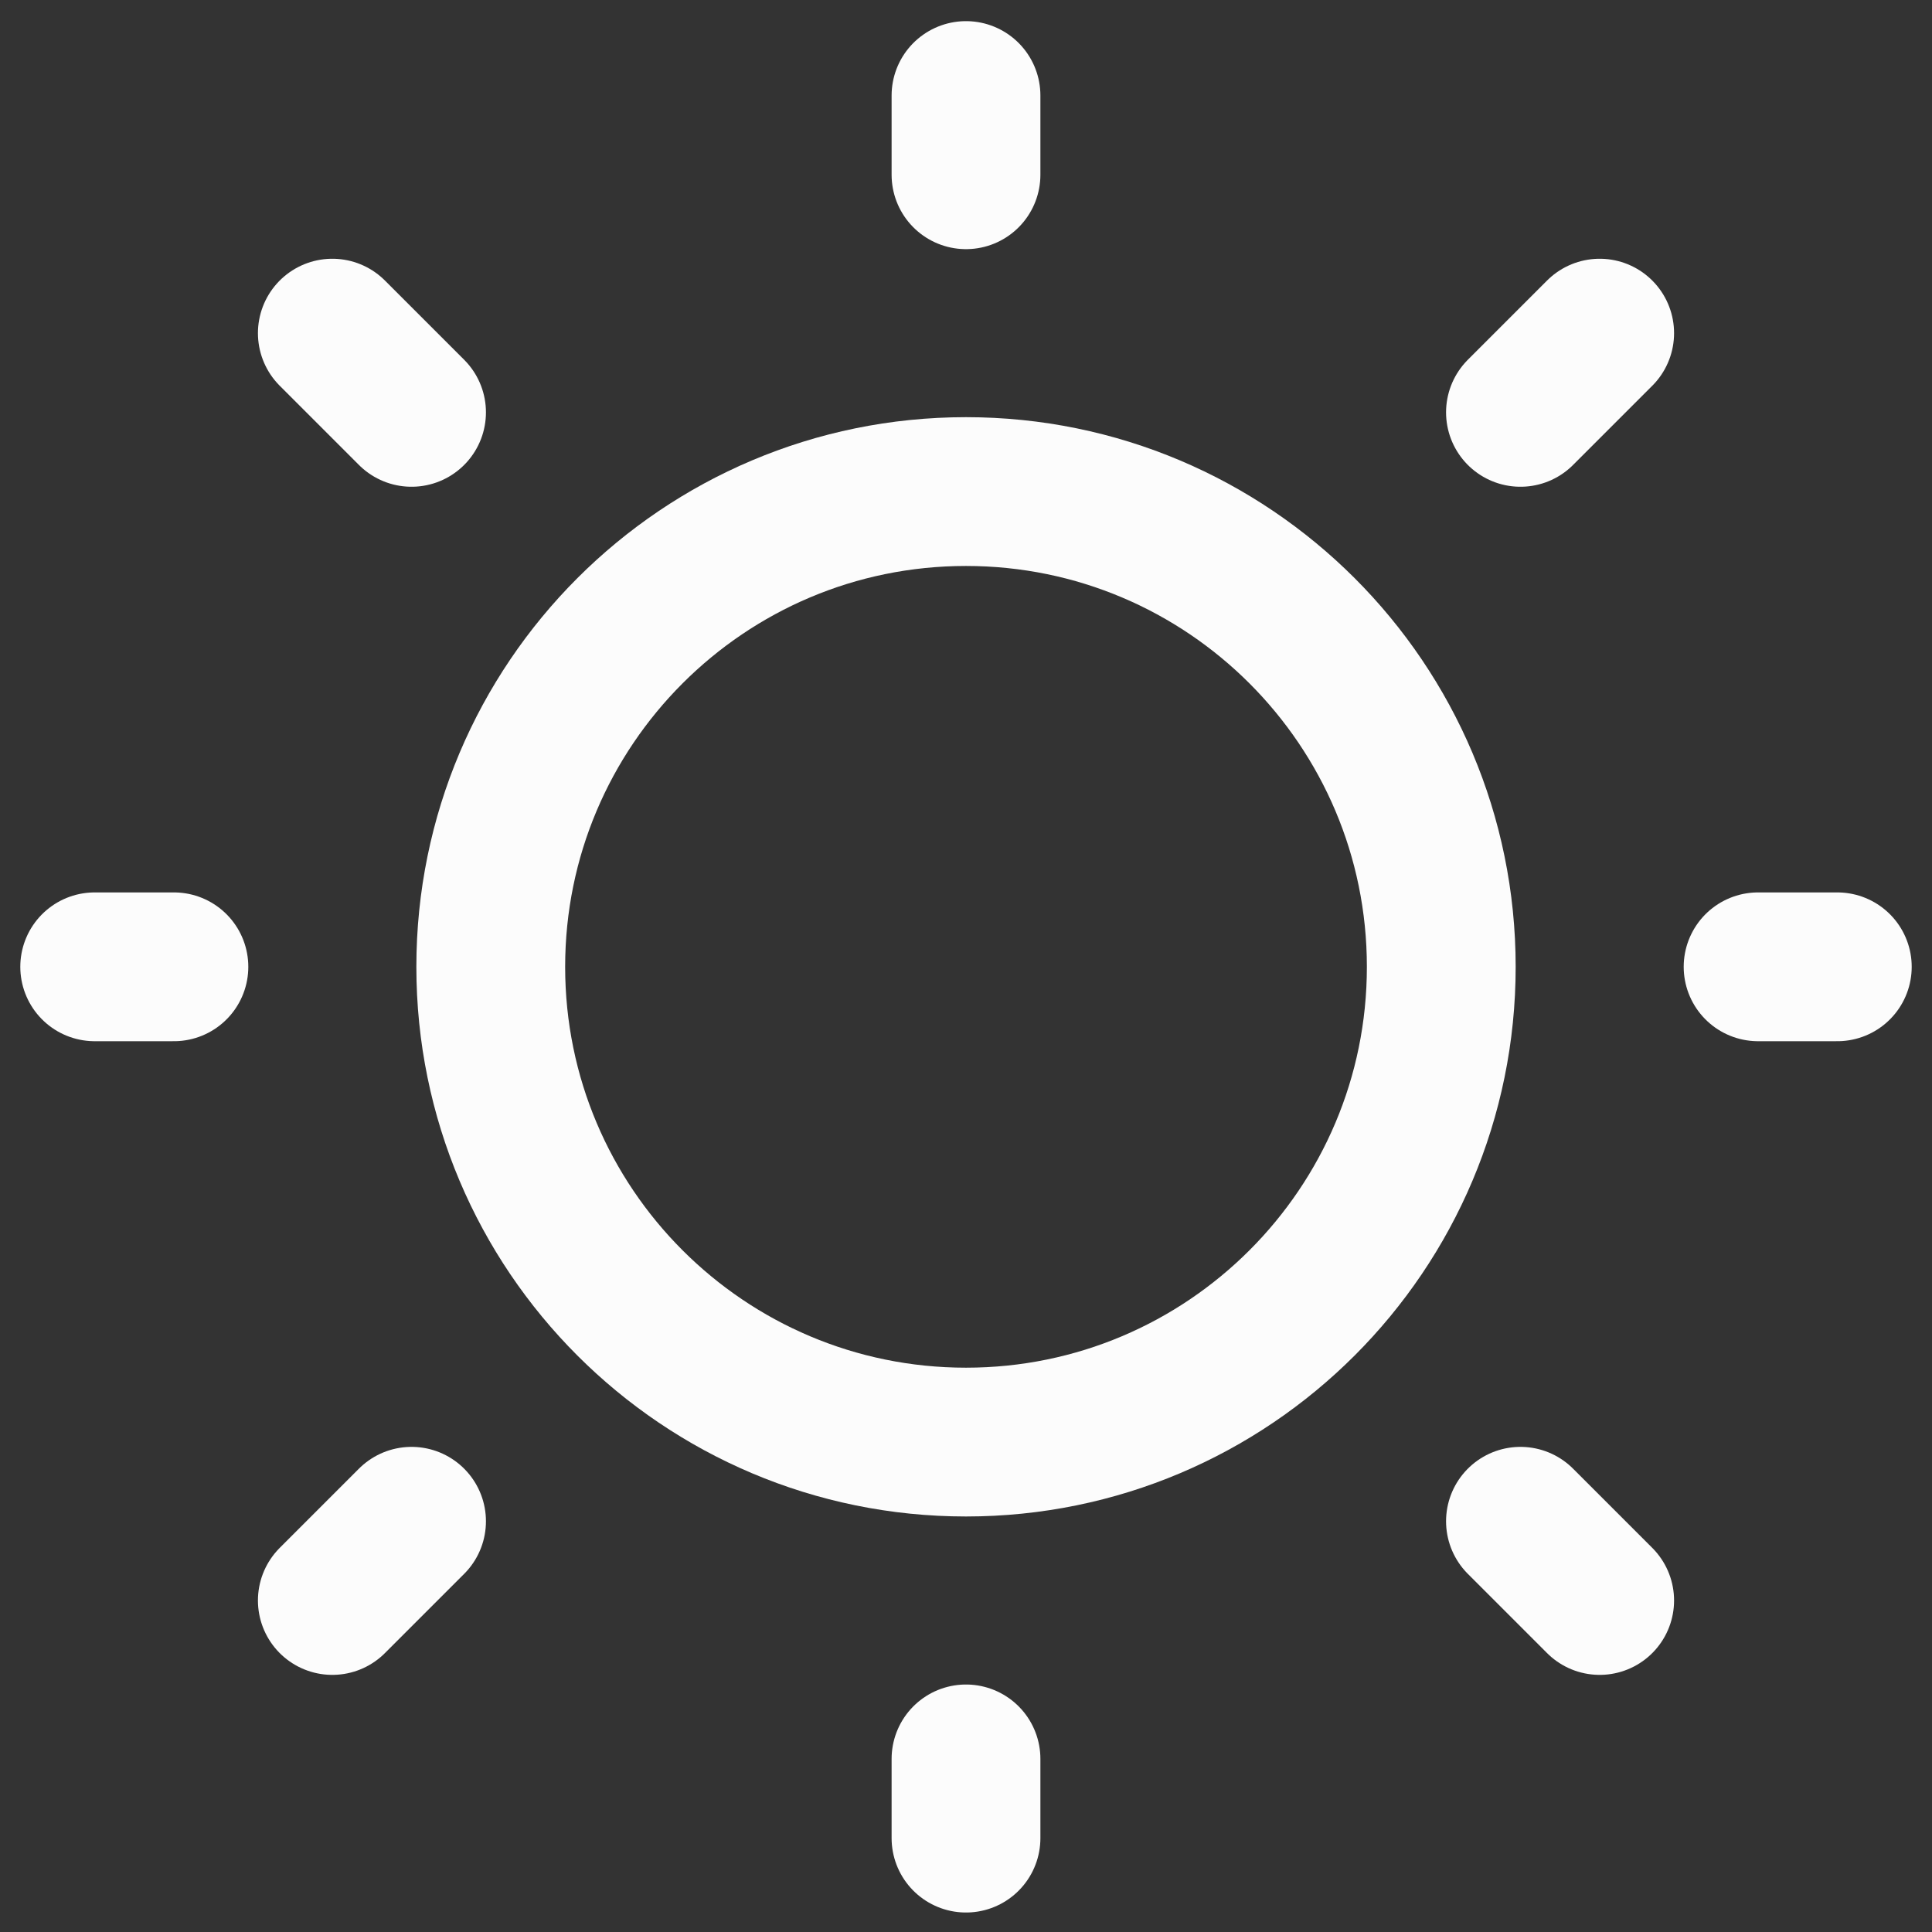
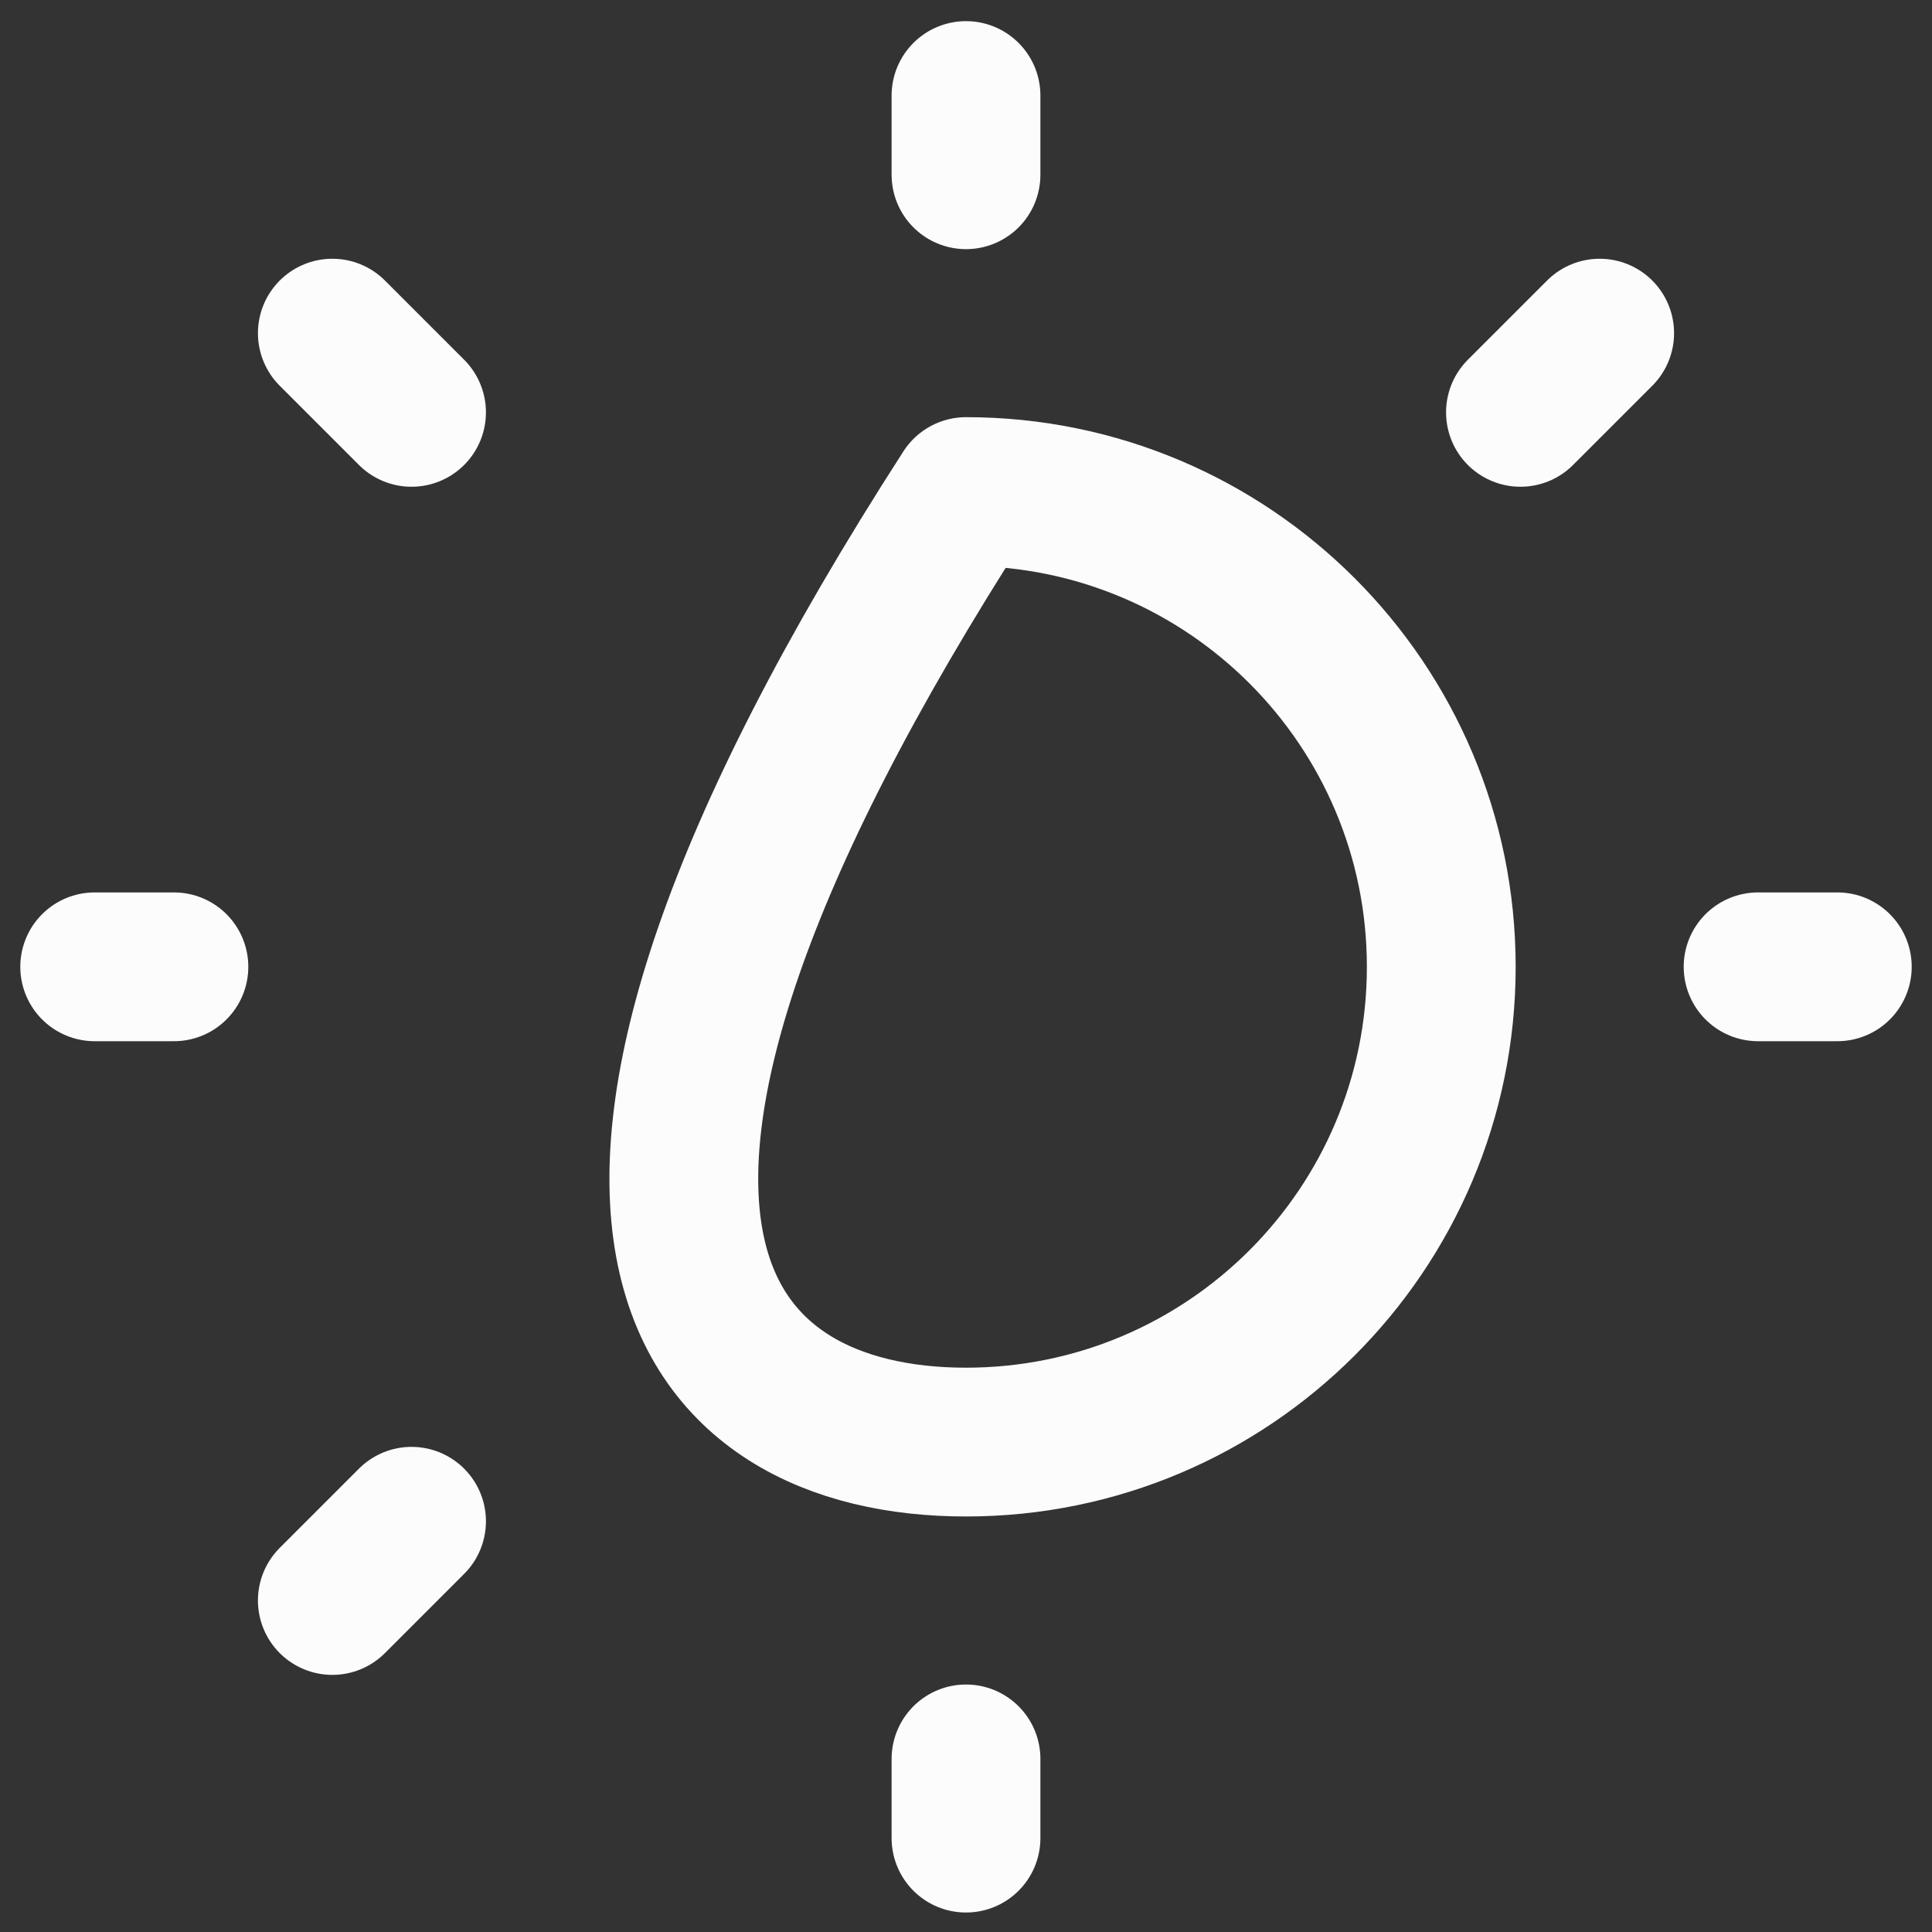
<svg xmlns="http://www.w3.org/2000/svg" width="69" height="69" viewBox="0 0 69 69" fill="none">
  <rect x="0" y="0" width="69" height="69" fill="#333333" stroke="none" />
-   <path d="M34.5 51.503C43.874 51.503 51.474 43.904 51.474 34.53C51.474 25.156 43.874 17.556 34.5 17.556C25.126 17.556 17.527 25.156 17.527 34.53C17.527 43.904 25.126 51.503 34.5 51.503Z" stroke="#FCFCFC" stroke-width="5.314" stroke-linecap="round" stroke-linejoin="round" />
+   <path d="M34.5 51.503C43.874 51.503 51.474 43.904 51.474 34.53C51.474 25.156 43.874 17.556 34.5 17.556C17.527 43.904 25.126 51.503 34.5 51.503Z" stroke="#FCFCFC" stroke-width="5.314" stroke-linecap="round" stroke-linejoin="round" />
  <path d="M62.789 34.529H65.618" stroke="#FCFCFC" stroke-width="5.314" stroke-linecap="round" stroke-linejoin="round" />
  <path d="M34.5 6.241V3.412" stroke="#FCFCFC" stroke-width="5.314" stroke-linecap="round" stroke-linejoin="round" />
  <path d="M34.5 65.647V62.818" stroke="#FCFCFC" stroke-width="5.314" stroke-linecap="round" stroke-linejoin="round" />
-   <path d="M57.131 57.16L54.302 54.331" stroke="#FCFCFC" stroke-width="5.314" stroke-linecap="round" stroke-linejoin="round" />
  <path d="M57.131 11.898L54.302 14.727" stroke="#FCFCFC" stroke-width="5.314" stroke-linecap="round" stroke-linejoin="round" />
  <path d="M11.869 57.16L14.698 54.331" stroke="#FCFCFC" stroke-width="5.314" stroke-linecap="round" stroke-linejoin="round" />
  <path d="M11.869 11.898L14.698 14.727" stroke="#FCFCFC" stroke-width="5.314" stroke-linecap="round" stroke-linejoin="round" />
  <path d="M3.382 34.529H6.211" stroke="#FCFCFC" stroke-width="5.314" stroke-linecap="round" stroke-linejoin="round" />
</svg>